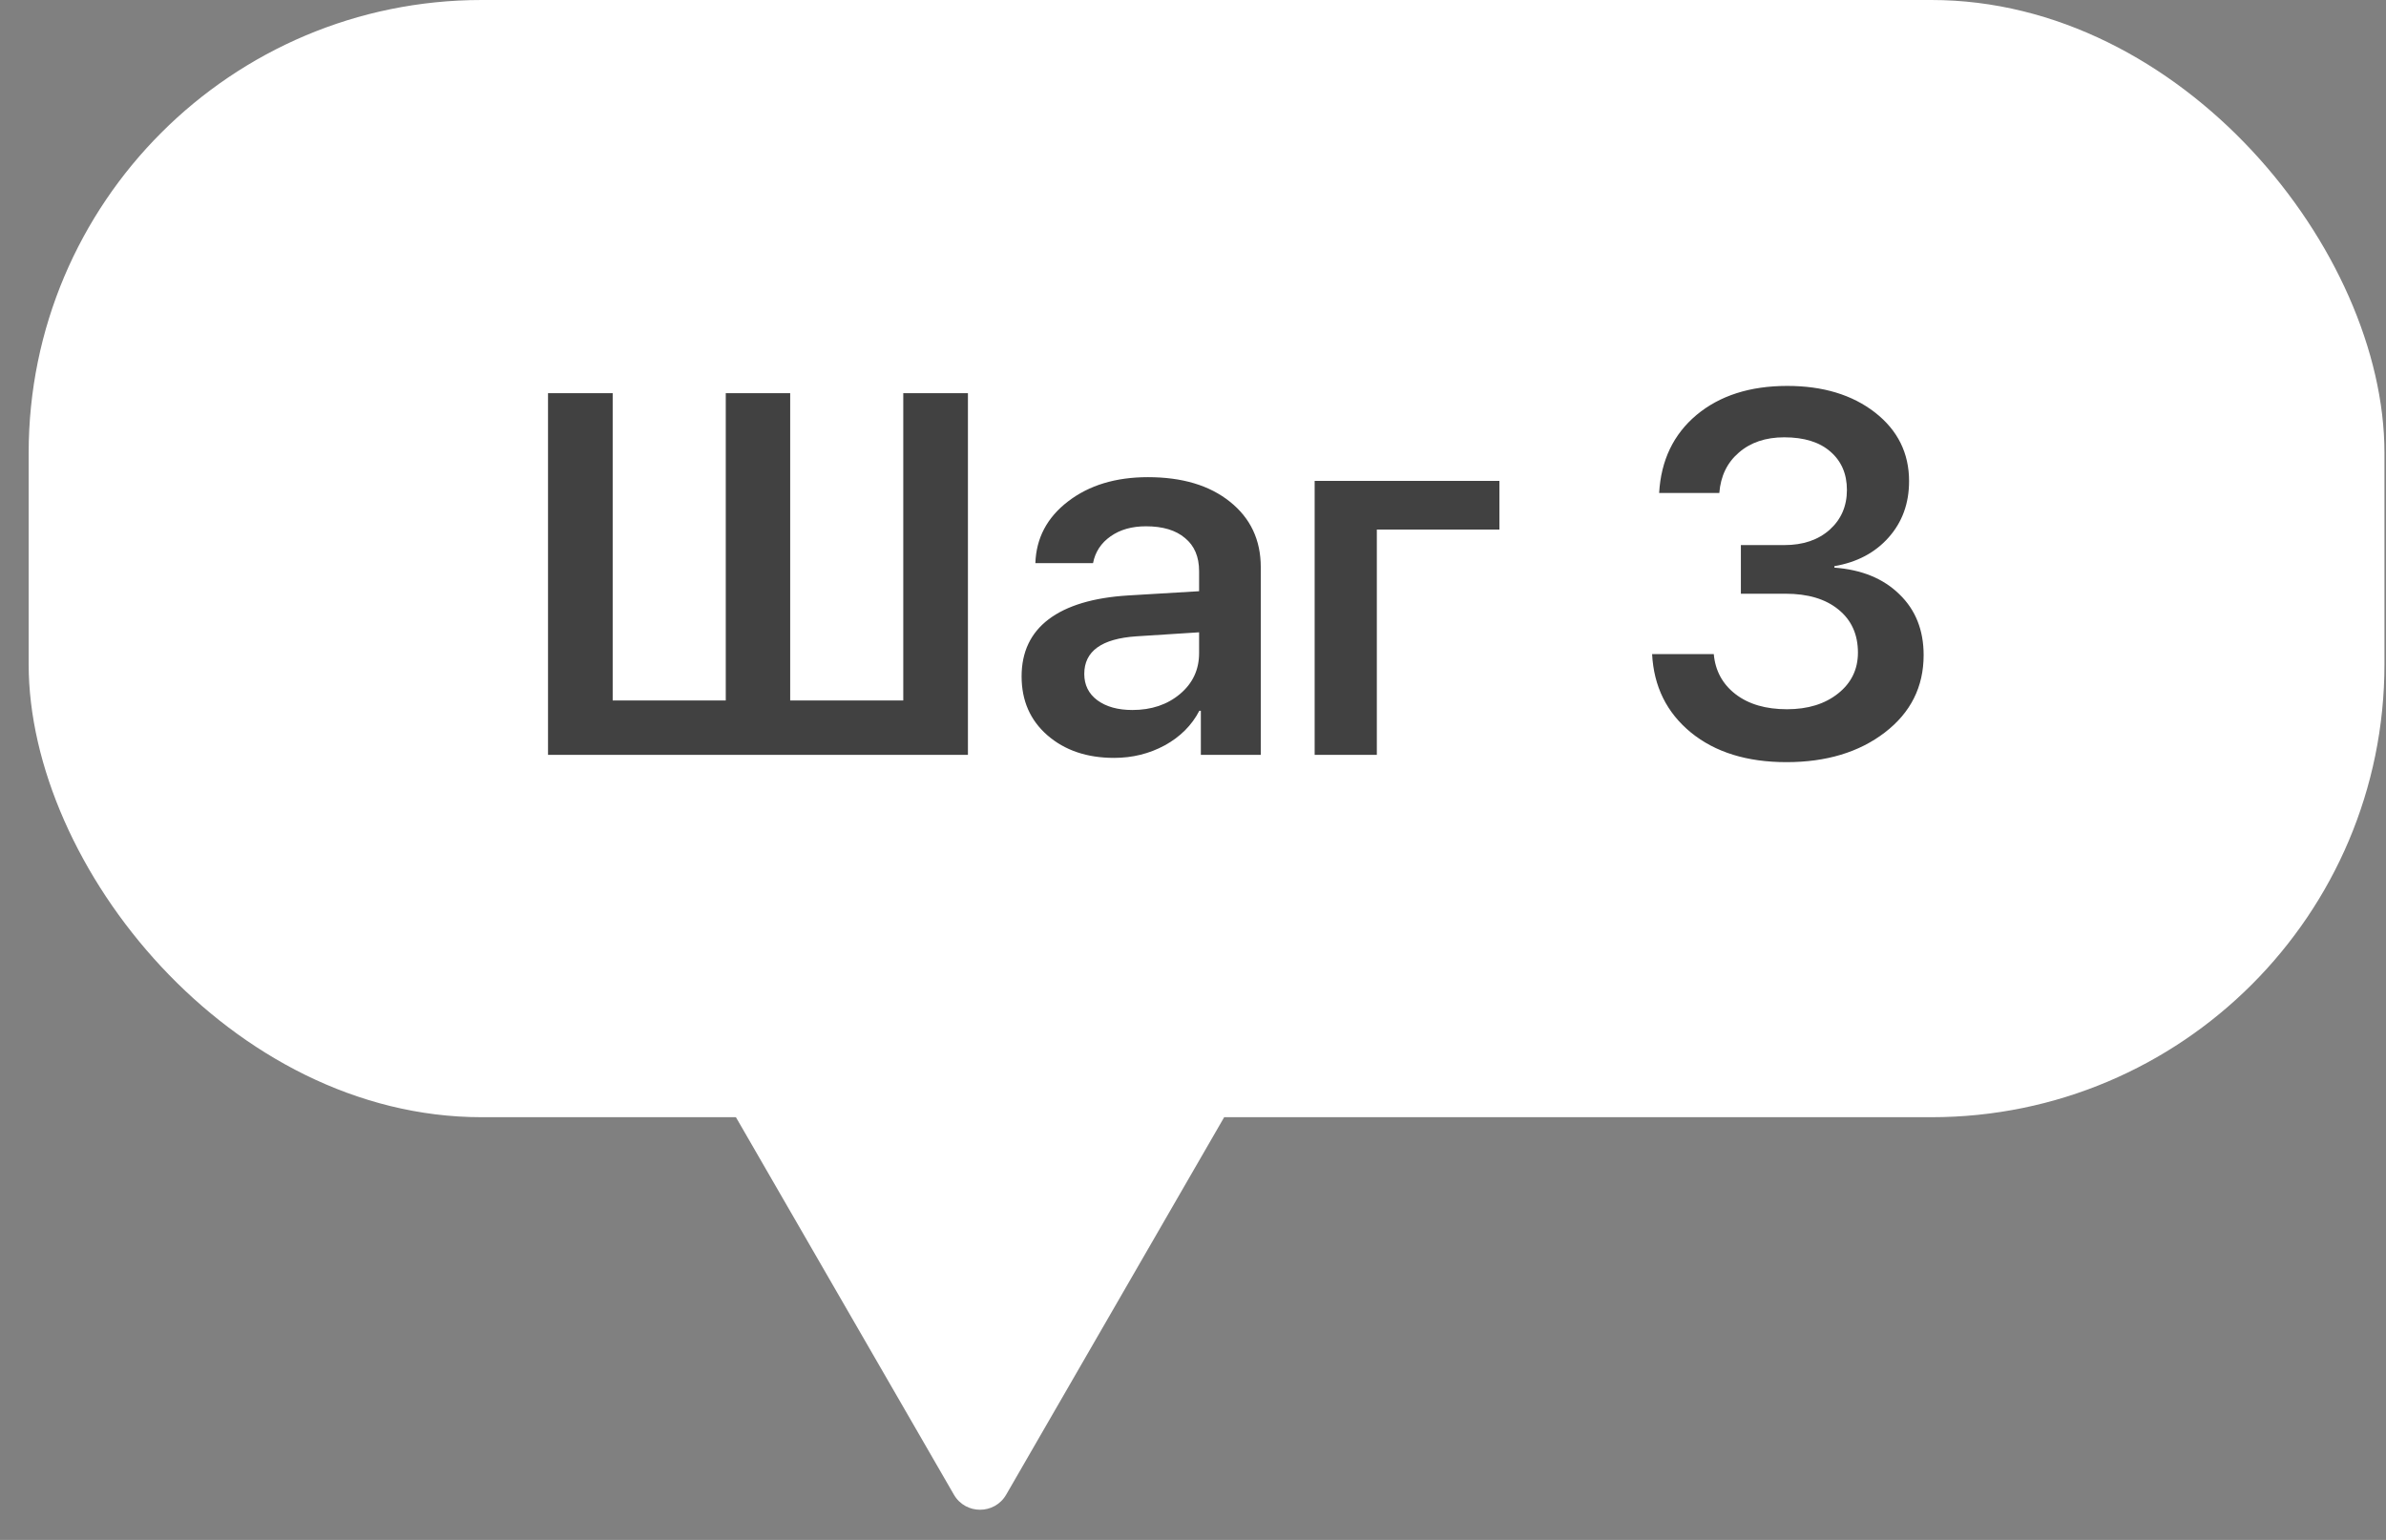
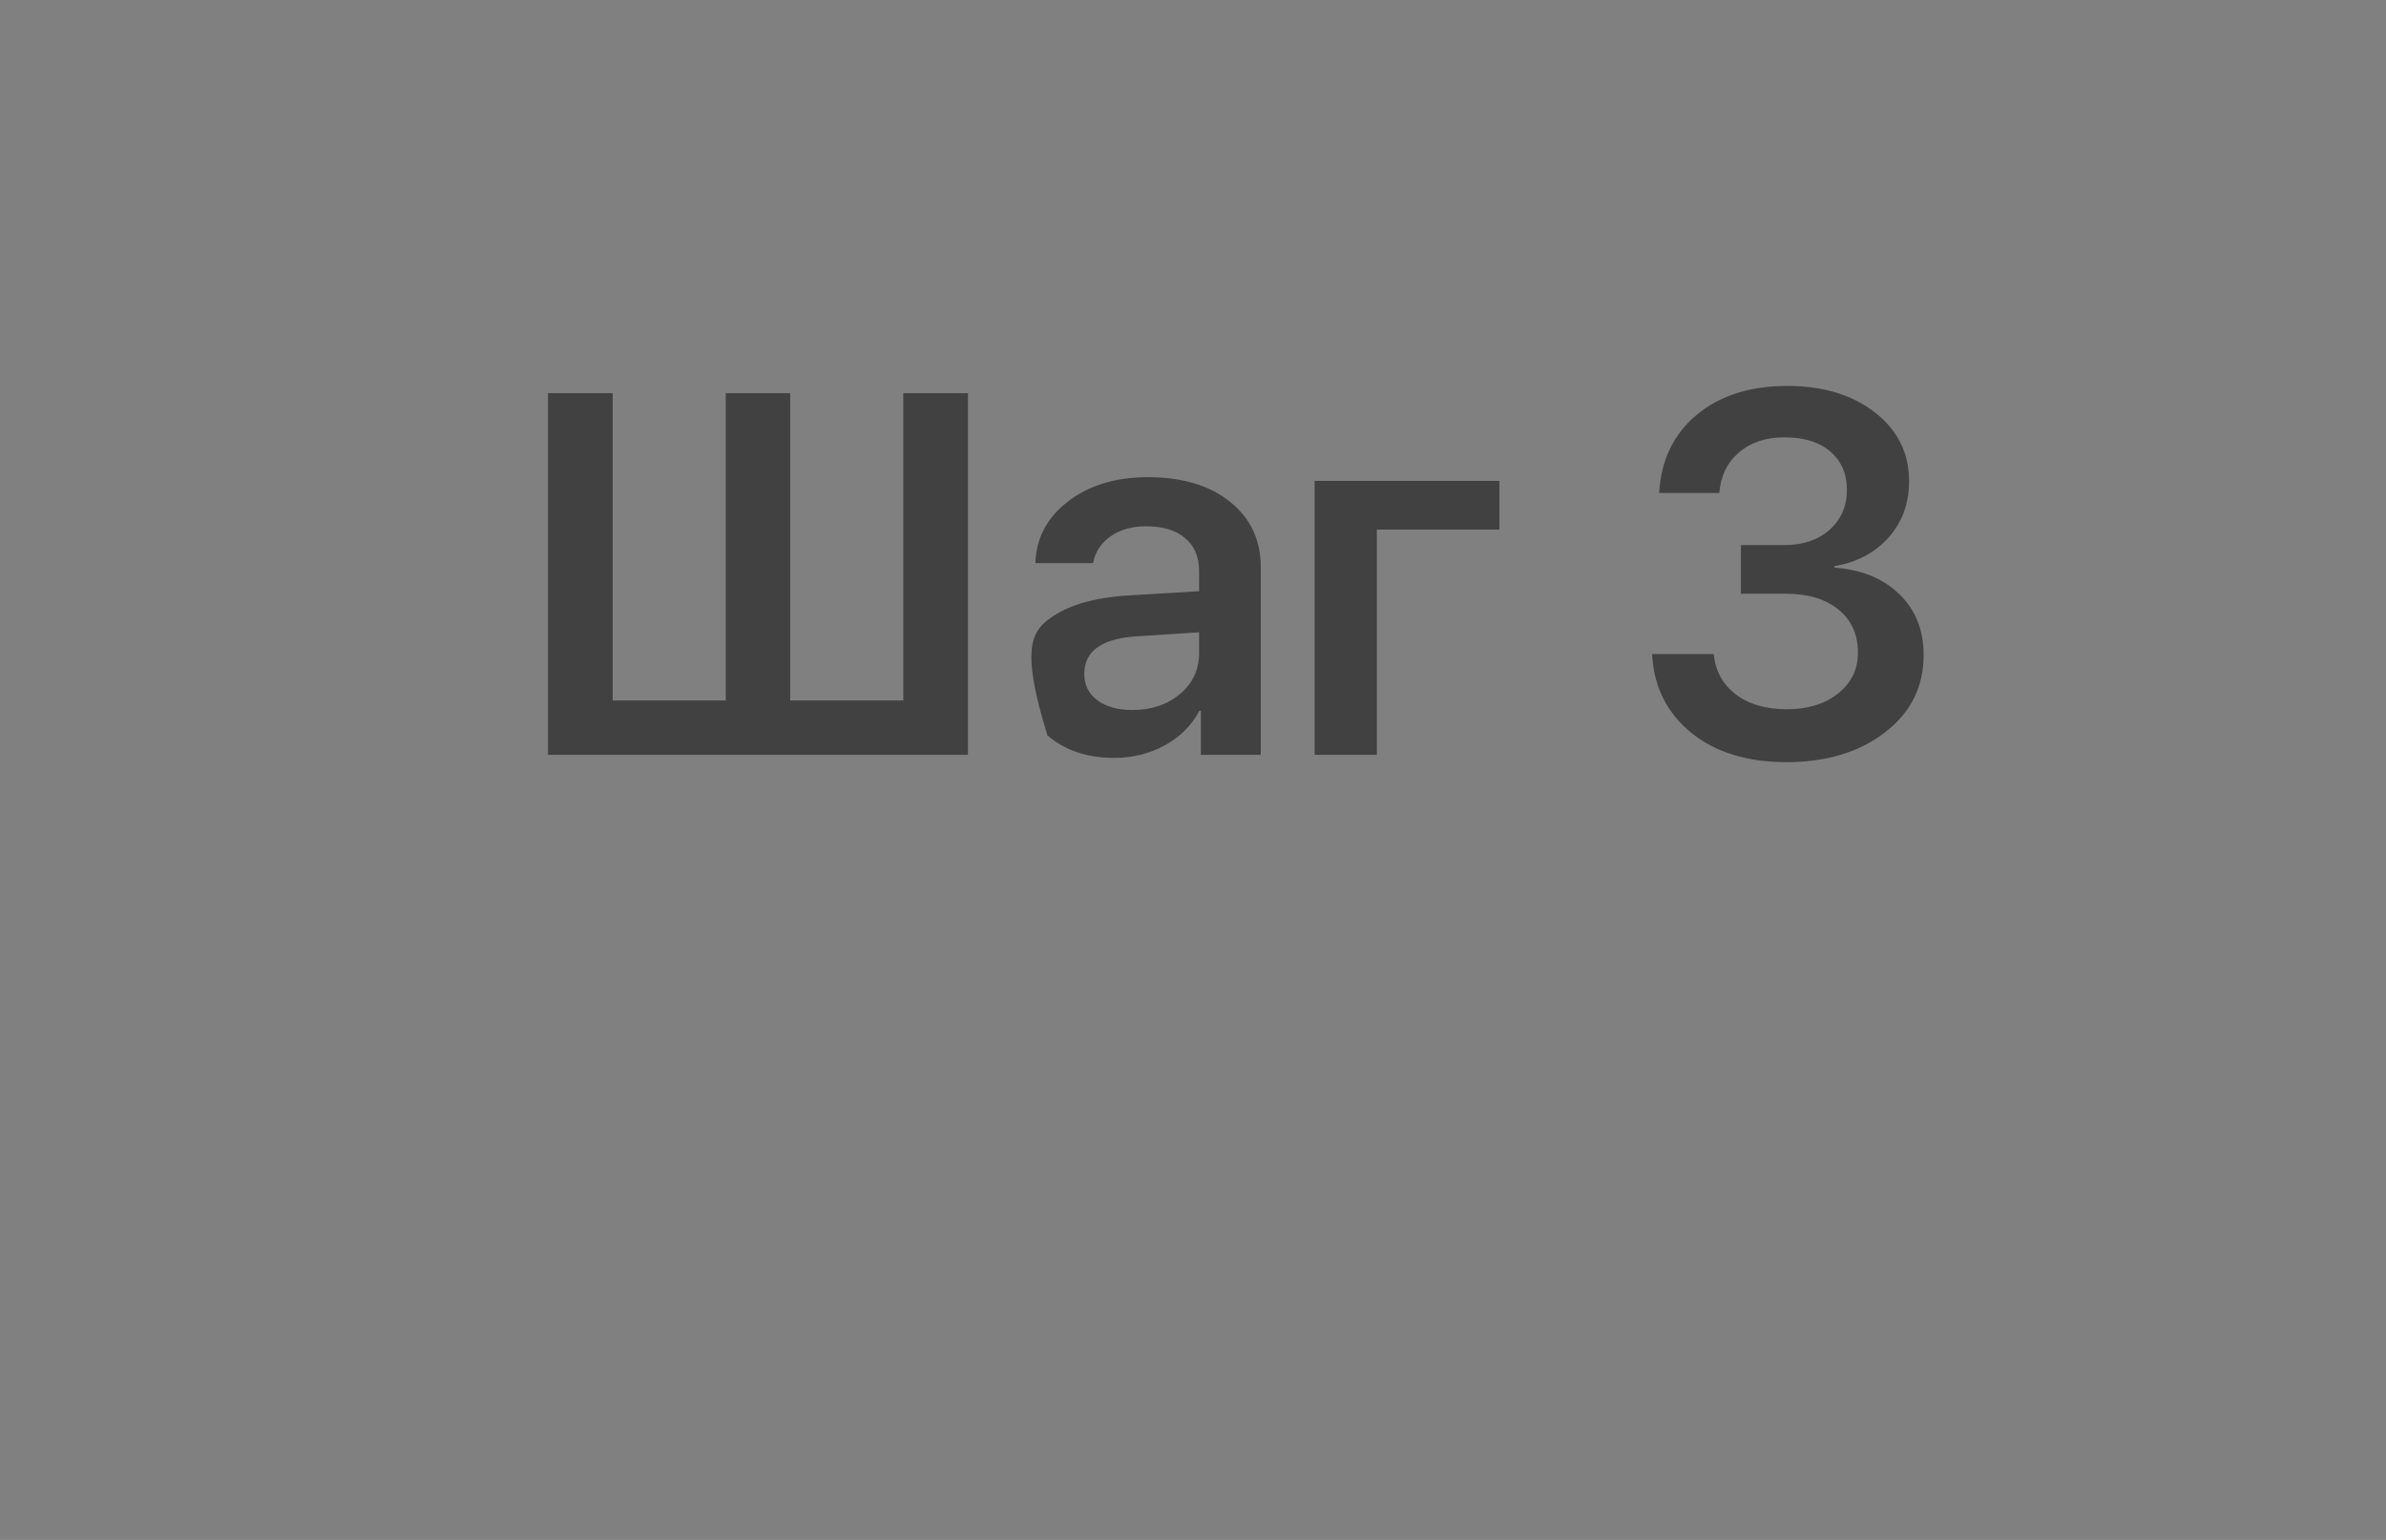
<svg xmlns="http://www.w3.org/2000/svg" width="79" height="51" viewBox="0 0 79 51" fill="none">
  <rect x="0" y="0" width="79" height="51" fill="#808080" stroke="none" />
-   <path d="M33.315 49.5C32.93 50.167 31.968 50.167 31.583 49.5L19.892 29.25C19.507 28.583 19.988 27.75 20.758 27.75L44.141 27.75C44.91 27.75 45.392 28.583 45.007 29.25L33.315 49.5Z" fill="white" />
-   <rect x="0.949" width="78" height="37" rx="15" fill="white" />
-   <path d="M18.145 25V13.022H20.286V23.199H24.03V13.022H26.163V23.199H29.907V13.022H32.048V25H18.145ZM37.494 23.514C38.124 23.514 38.65 23.337 39.071 22.983C39.491 22.629 39.702 22.178 39.702 21.63V20.941L37.627 21.074C36.475 21.151 35.9 21.566 35.9 22.319C35.9 22.684 36.044 22.975 36.331 23.19C36.625 23.406 37.012 23.514 37.494 23.514ZM36.888 25.1C35.991 25.1 35.255 24.851 34.68 24.352C34.11 23.855 33.825 23.204 33.825 22.402C33.825 21.594 34.123 20.963 34.721 20.509C35.324 20.055 36.199 19.793 37.344 19.721L39.702 19.58V18.916C39.702 18.44 39.547 18.074 39.237 17.82C38.932 17.56 38.501 17.43 37.942 17.43C37.477 17.43 37.087 17.54 36.772 17.762C36.456 17.983 36.262 18.279 36.19 18.65H34.281C34.309 17.82 34.669 17.139 35.36 16.608C36.058 16.071 36.94 15.803 38.008 15.803C39.143 15.803 40.047 16.074 40.723 16.616C41.403 17.159 41.744 17.881 41.744 18.783V25H39.76V23.539H39.71C39.461 24.02 39.079 24.402 38.565 24.685C38.055 24.961 37.496 25.1 36.888 25.1ZM49.646 17.538H45.587V25H43.528V15.927H49.646V17.538ZM57.64 19.663V18.052H59.084C59.698 18.052 60.196 17.884 60.578 17.546C60.96 17.203 61.151 16.763 61.151 16.226C61.151 15.695 60.968 15.271 60.603 14.956C60.243 14.641 59.734 14.483 59.076 14.483C58.461 14.483 57.961 14.652 57.573 14.989C57.186 15.321 56.97 15.767 56.926 16.326H54.934C54.995 15.247 55.407 14.386 56.17 13.744C56.94 13.102 57.941 12.781 59.175 12.781C60.359 12.781 61.328 13.075 62.081 13.661C62.833 14.248 63.209 15.006 63.209 15.935C63.209 16.672 62.983 17.294 62.529 17.803C62.081 18.307 61.483 18.622 60.736 18.75V18.799C61.638 18.866 62.355 19.159 62.886 19.679C63.422 20.194 63.691 20.866 63.691 21.696C63.691 22.748 63.262 23.603 62.404 24.261C61.552 24.914 60.467 25.241 59.15 25.241C57.844 25.241 56.79 24.914 55.988 24.261C55.185 23.603 54.757 22.737 54.701 21.663H56.743C56.793 22.216 57.034 22.659 57.465 22.991C57.897 23.323 58.464 23.489 59.167 23.489C59.859 23.489 60.423 23.315 60.86 22.966C61.297 22.618 61.516 22.167 61.516 21.613C61.516 21.01 61.3 20.534 60.869 20.186C60.443 19.837 59.859 19.663 59.117 19.663H57.64Z" fill="#414141" />
+   <path d="M18.145 25V13.022H20.286V23.199H24.03V13.022H26.163V23.199H29.907V13.022H32.048V25H18.145ZM37.494 23.514C38.124 23.514 38.65 23.337 39.071 22.983C39.491 22.629 39.702 22.178 39.702 21.63V20.941L37.627 21.074C36.475 21.151 35.9 21.566 35.9 22.319C35.9 22.684 36.044 22.975 36.331 23.19C36.625 23.406 37.012 23.514 37.494 23.514ZM36.888 25.1C35.991 25.1 35.255 24.851 34.68 24.352C33.825 21.594 34.123 20.963 34.721 20.509C35.324 20.055 36.199 19.793 37.344 19.721L39.702 19.58V18.916C39.702 18.44 39.547 18.074 39.237 17.82C38.932 17.56 38.501 17.43 37.942 17.43C37.477 17.43 37.087 17.54 36.772 17.762C36.456 17.983 36.262 18.279 36.19 18.65H34.281C34.309 17.82 34.669 17.139 35.36 16.608C36.058 16.071 36.94 15.803 38.008 15.803C39.143 15.803 40.047 16.074 40.723 16.616C41.403 17.159 41.744 17.881 41.744 18.783V25H39.76V23.539H39.71C39.461 24.02 39.079 24.402 38.565 24.685C38.055 24.961 37.496 25.1 36.888 25.1ZM49.646 17.538H45.587V25H43.528V15.927H49.646V17.538ZM57.64 19.663V18.052H59.084C59.698 18.052 60.196 17.884 60.578 17.546C60.96 17.203 61.151 16.763 61.151 16.226C61.151 15.695 60.968 15.271 60.603 14.956C60.243 14.641 59.734 14.483 59.076 14.483C58.461 14.483 57.961 14.652 57.573 14.989C57.186 15.321 56.97 15.767 56.926 16.326H54.934C54.995 15.247 55.407 14.386 56.17 13.744C56.94 13.102 57.941 12.781 59.175 12.781C60.359 12.781 61.328 13.075 62.081 13.661C62.833 14.248 63.209 15.006 63.209 15.935C63.209 16.672 62.983 17.294 62.529 17.803C62.081 18.307 61.483 18.622 60.736 18.75V18.799C61.638 18.866 62.355 19.159 62.886 19.679C63.422 20.194 63.691 20.866 63.691 21.696C63.691 22.748 63.262 23.603 62.404 24.261C61.552 24.914 60.467 25.241 59.15 25.241C57.844 25.241 56.79 24.914 55.988 24.261C55.185 23.603 54.757 22.737 54.701 21.663H56.743C56.793 22.216 57.034 22.659 57.465 22.991C57.897 23.323 58.464 23.489 59.167 23.489C59.859 23.489 60.423 23.315 60.86 22.966C61.297 22.618 61.516 22.167 61.516 21.613C61.516 21.01 61.3 20.534 60.869 20.186C60.443 19.837 59.859 19.663 59.117 19.663H57.64Z" fill="#414141" />
</svg>